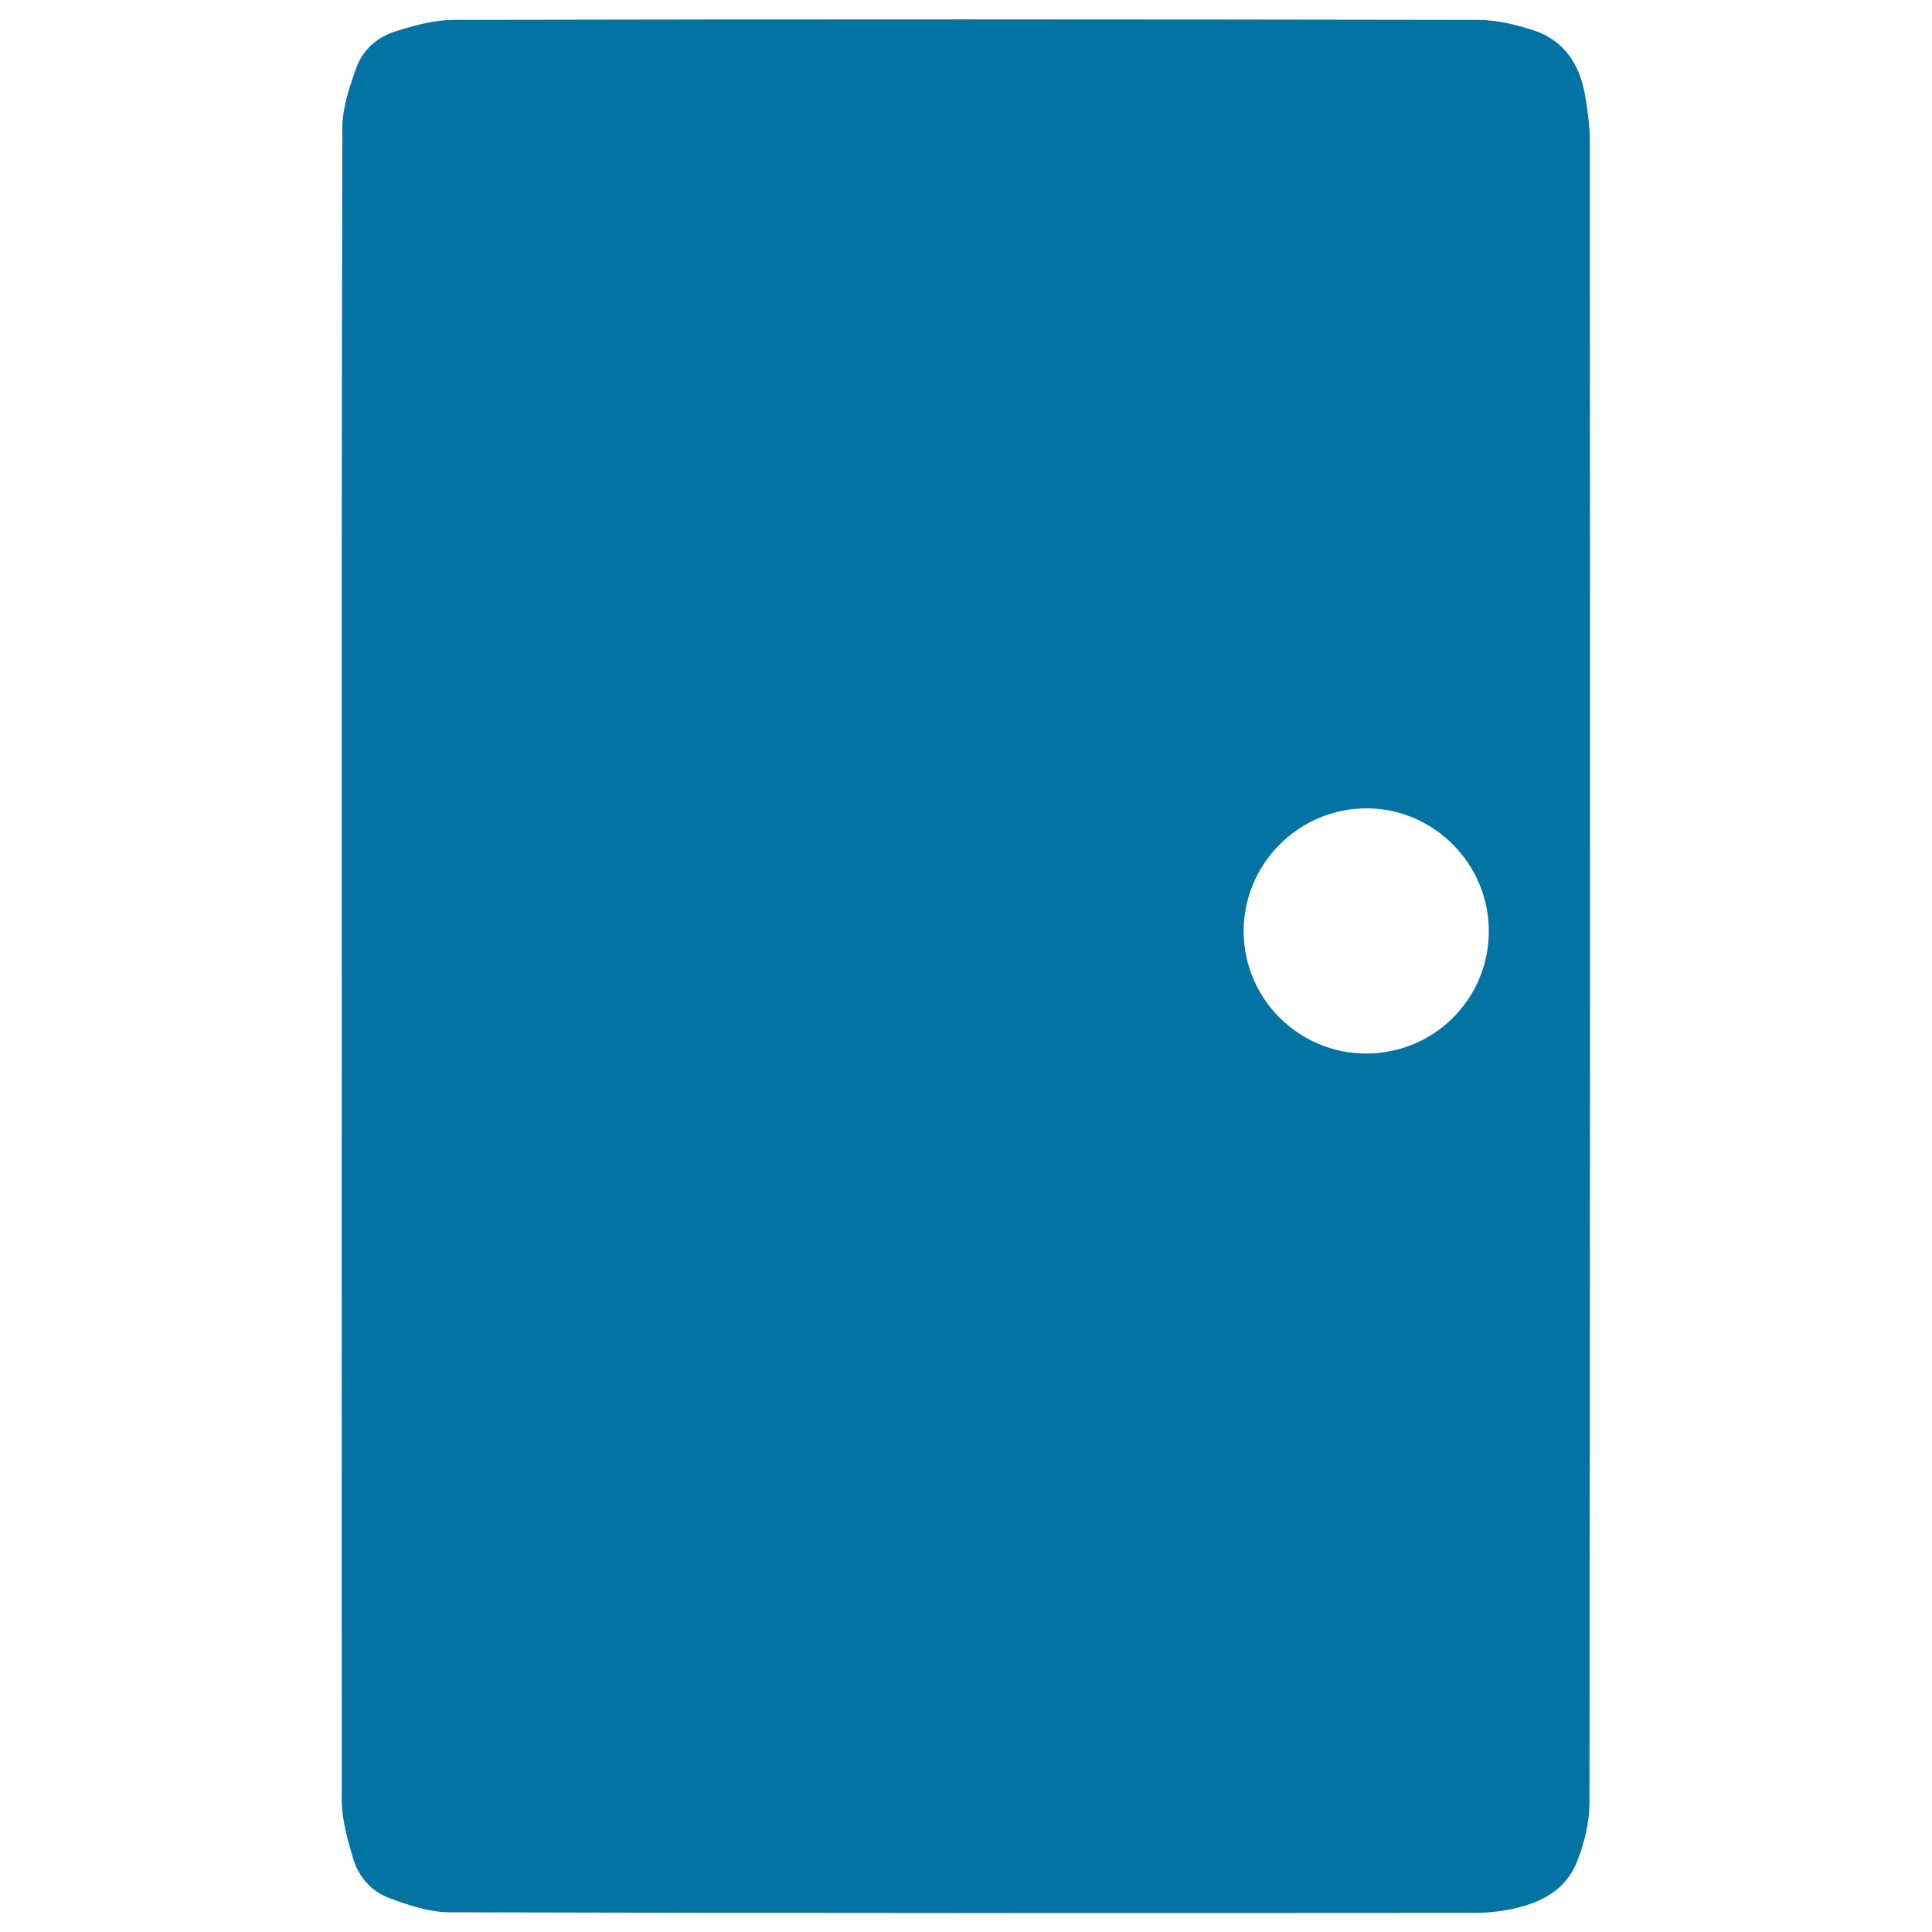
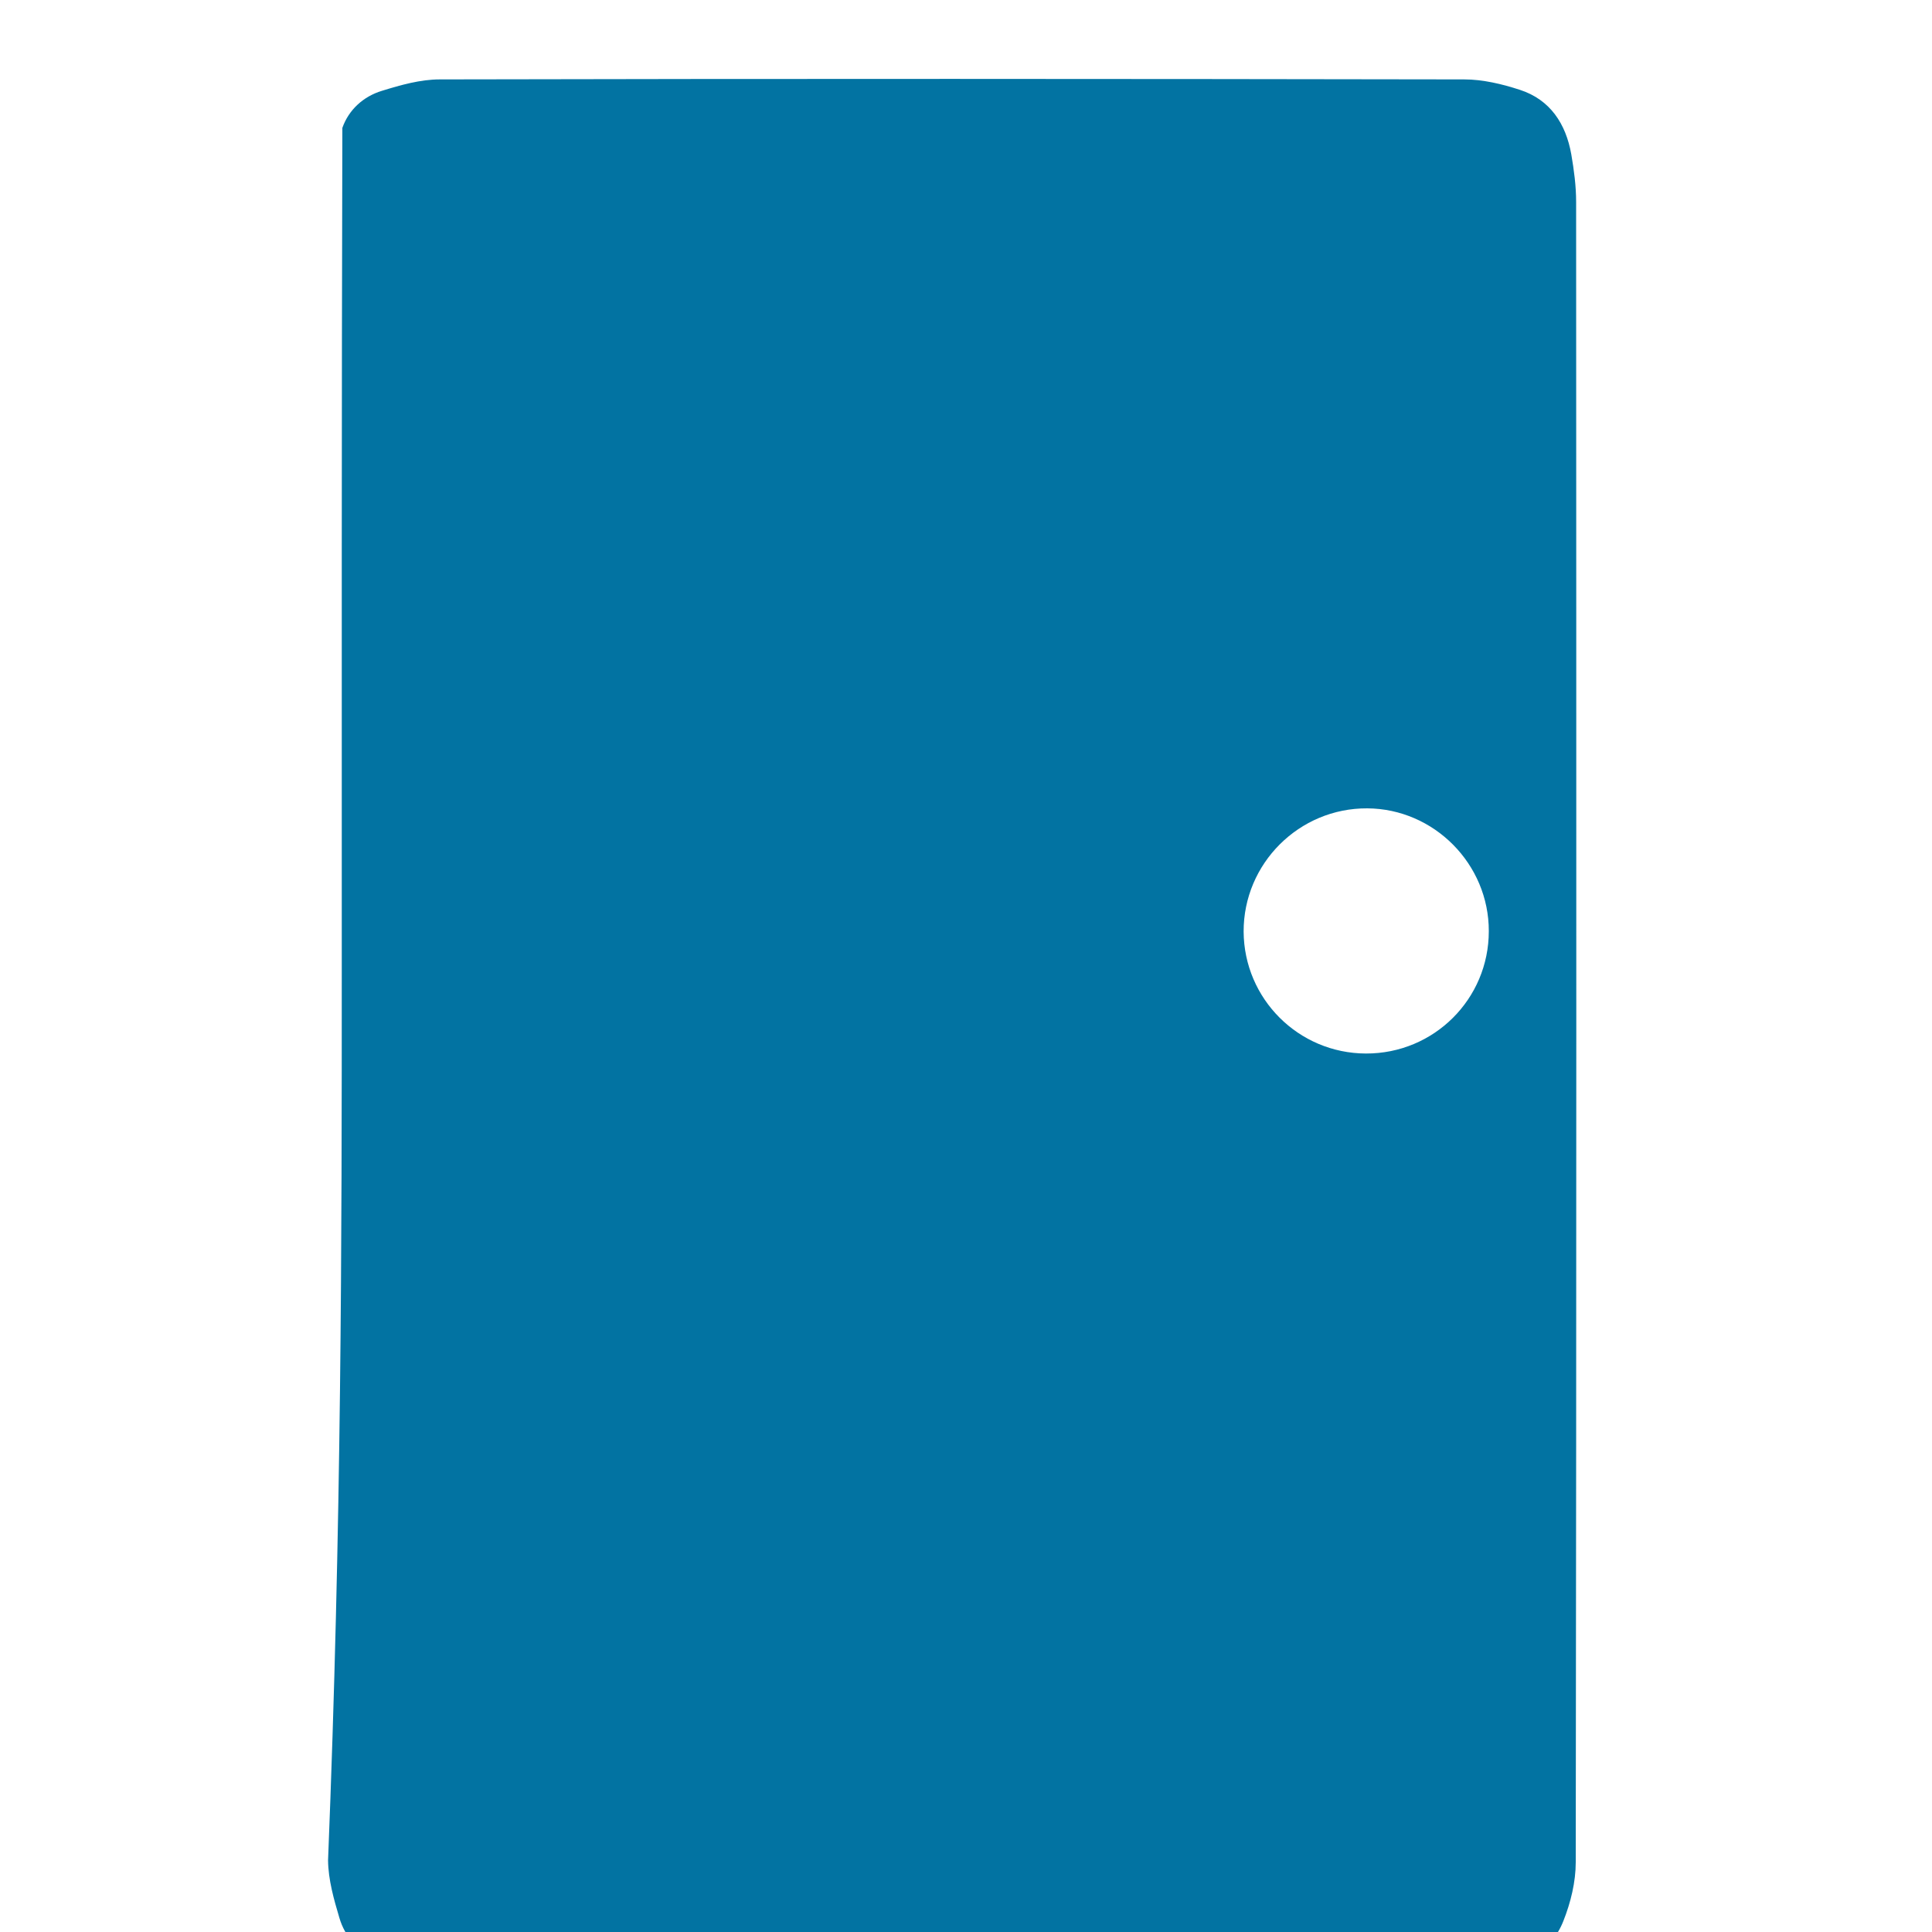
<svg xmlns="http://www.w3.org/2000/svg" viewBox="0 0 1000 1000" style="fill:#0273a2">
  <title>Door SVG icon</title>
-   <path d="M176.9,500c0-144.6-0.1-289.2,0.3-433.8c0-10.3,3.6-20.9,7.1-30.8c3.3-9.4,10.9-16.3,20.5-19.2c9.7-3,19.9-5.9,29.9-5.9c176.8-0.4,353.5-0.3,530.3,0c9.6,0,19.6,2.4,28.8,5.4c15.7,5.1,23.8,17.6,26.6,33.4c1.4,8.1,2.5,16.4,2.5,24.6c0.1,286.5,0.2,572.9-0.2,859.4c0,10.2-2.6,20.8-6.4,30.4c-6.3,16.1-20.8,22.3-36.8,25.2c-5.2,0.9-10.6,1.4-15.9,1.4c-177,0.1-353.9,0.2-530.9-0.3c-10.3,0-20.9-3.6-30.8-7.2c-9.4-3.4-16.3-11-19.1-20.6c-2.9-9.7-5.8-19.9-5.9-29.9C176.8,788,176.9,644,176.9,500z M707,545.3c35.2,0.1,63.6-28.2,63.6-63.3c0.1-34.7-28.3-63.4-62.9-63.6c-35.3-0.2-64.1,28.6-64,63.8C643.9,517,672.1,545.2,707,545.3z" />
+   <path d="M176.9,500c0-144.6-0.1-289.2,0.3-433.8c3.3-9.4,10.9-16.3,20.5-19.2c9.7-3,19.9-5.9,29.9-5.9c176.8-0.4,353.5-0.3,530.3,0c9.6,0,19.6,2.4,28.8,5.4c15.7,5.1,23.8,17.6,26.6,33.4c1.4,8.1,2.5,16.4,2.5,24.6c0.1,286.5,0.2,572.9-0.2,859.4c0,10.2-2.6,20.8-6.4,30.4c-6.3,16.1-20.8,22.3-36.8,25.2c-5.2,0.9-10.6,1.4-15.9,1.4c-177,0.1-353.9,0.2-530.9-0.3c-10.3,0-20.9-3.6-30.8-7.2c-9.4-3.4-16.3-11-19.1-20.6c-2.9-9.7-5.8-19.9-5.9-29.9C176.8,788,176.9,644,176.9,500z M707,545.3c35.2,0.1,63.6-28.2,63.6-63.3c0.1-34.7-28.3-63.4-62.9-63.6c-35.3-0.2-64.1,28.6-64,63.8C643.9,517,672.1,545.2,707,545.3z" />
</svg>